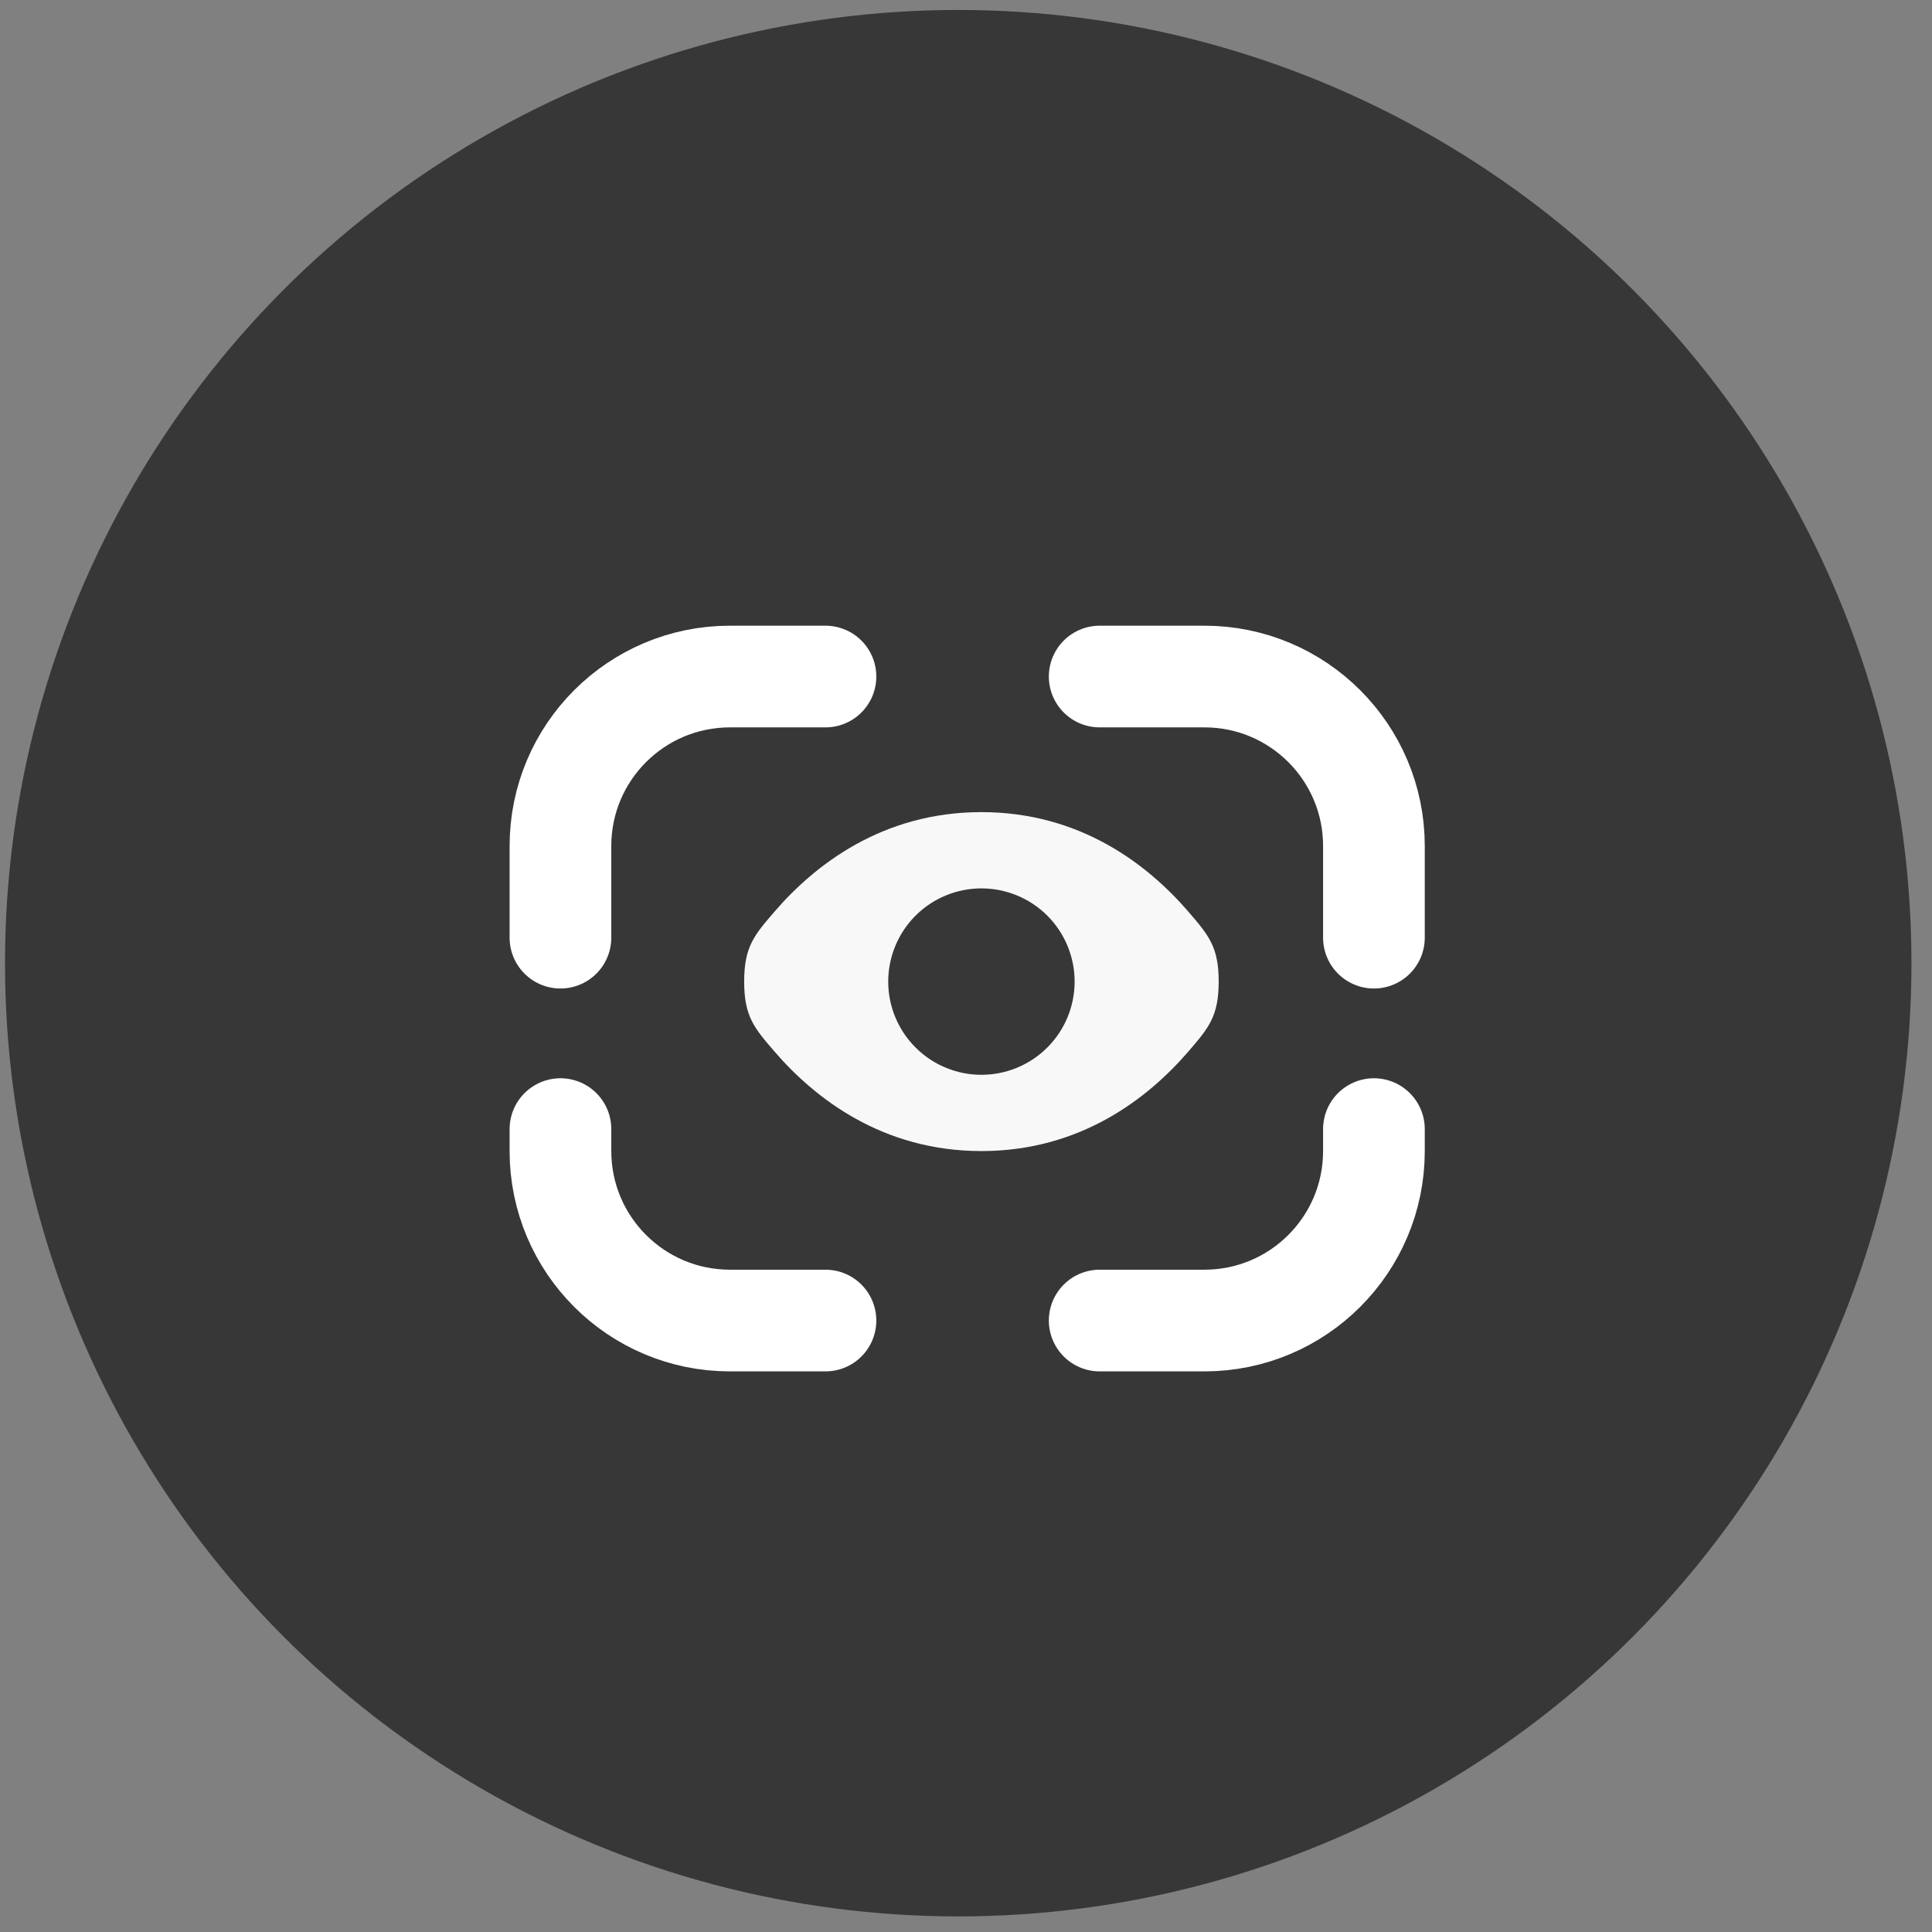
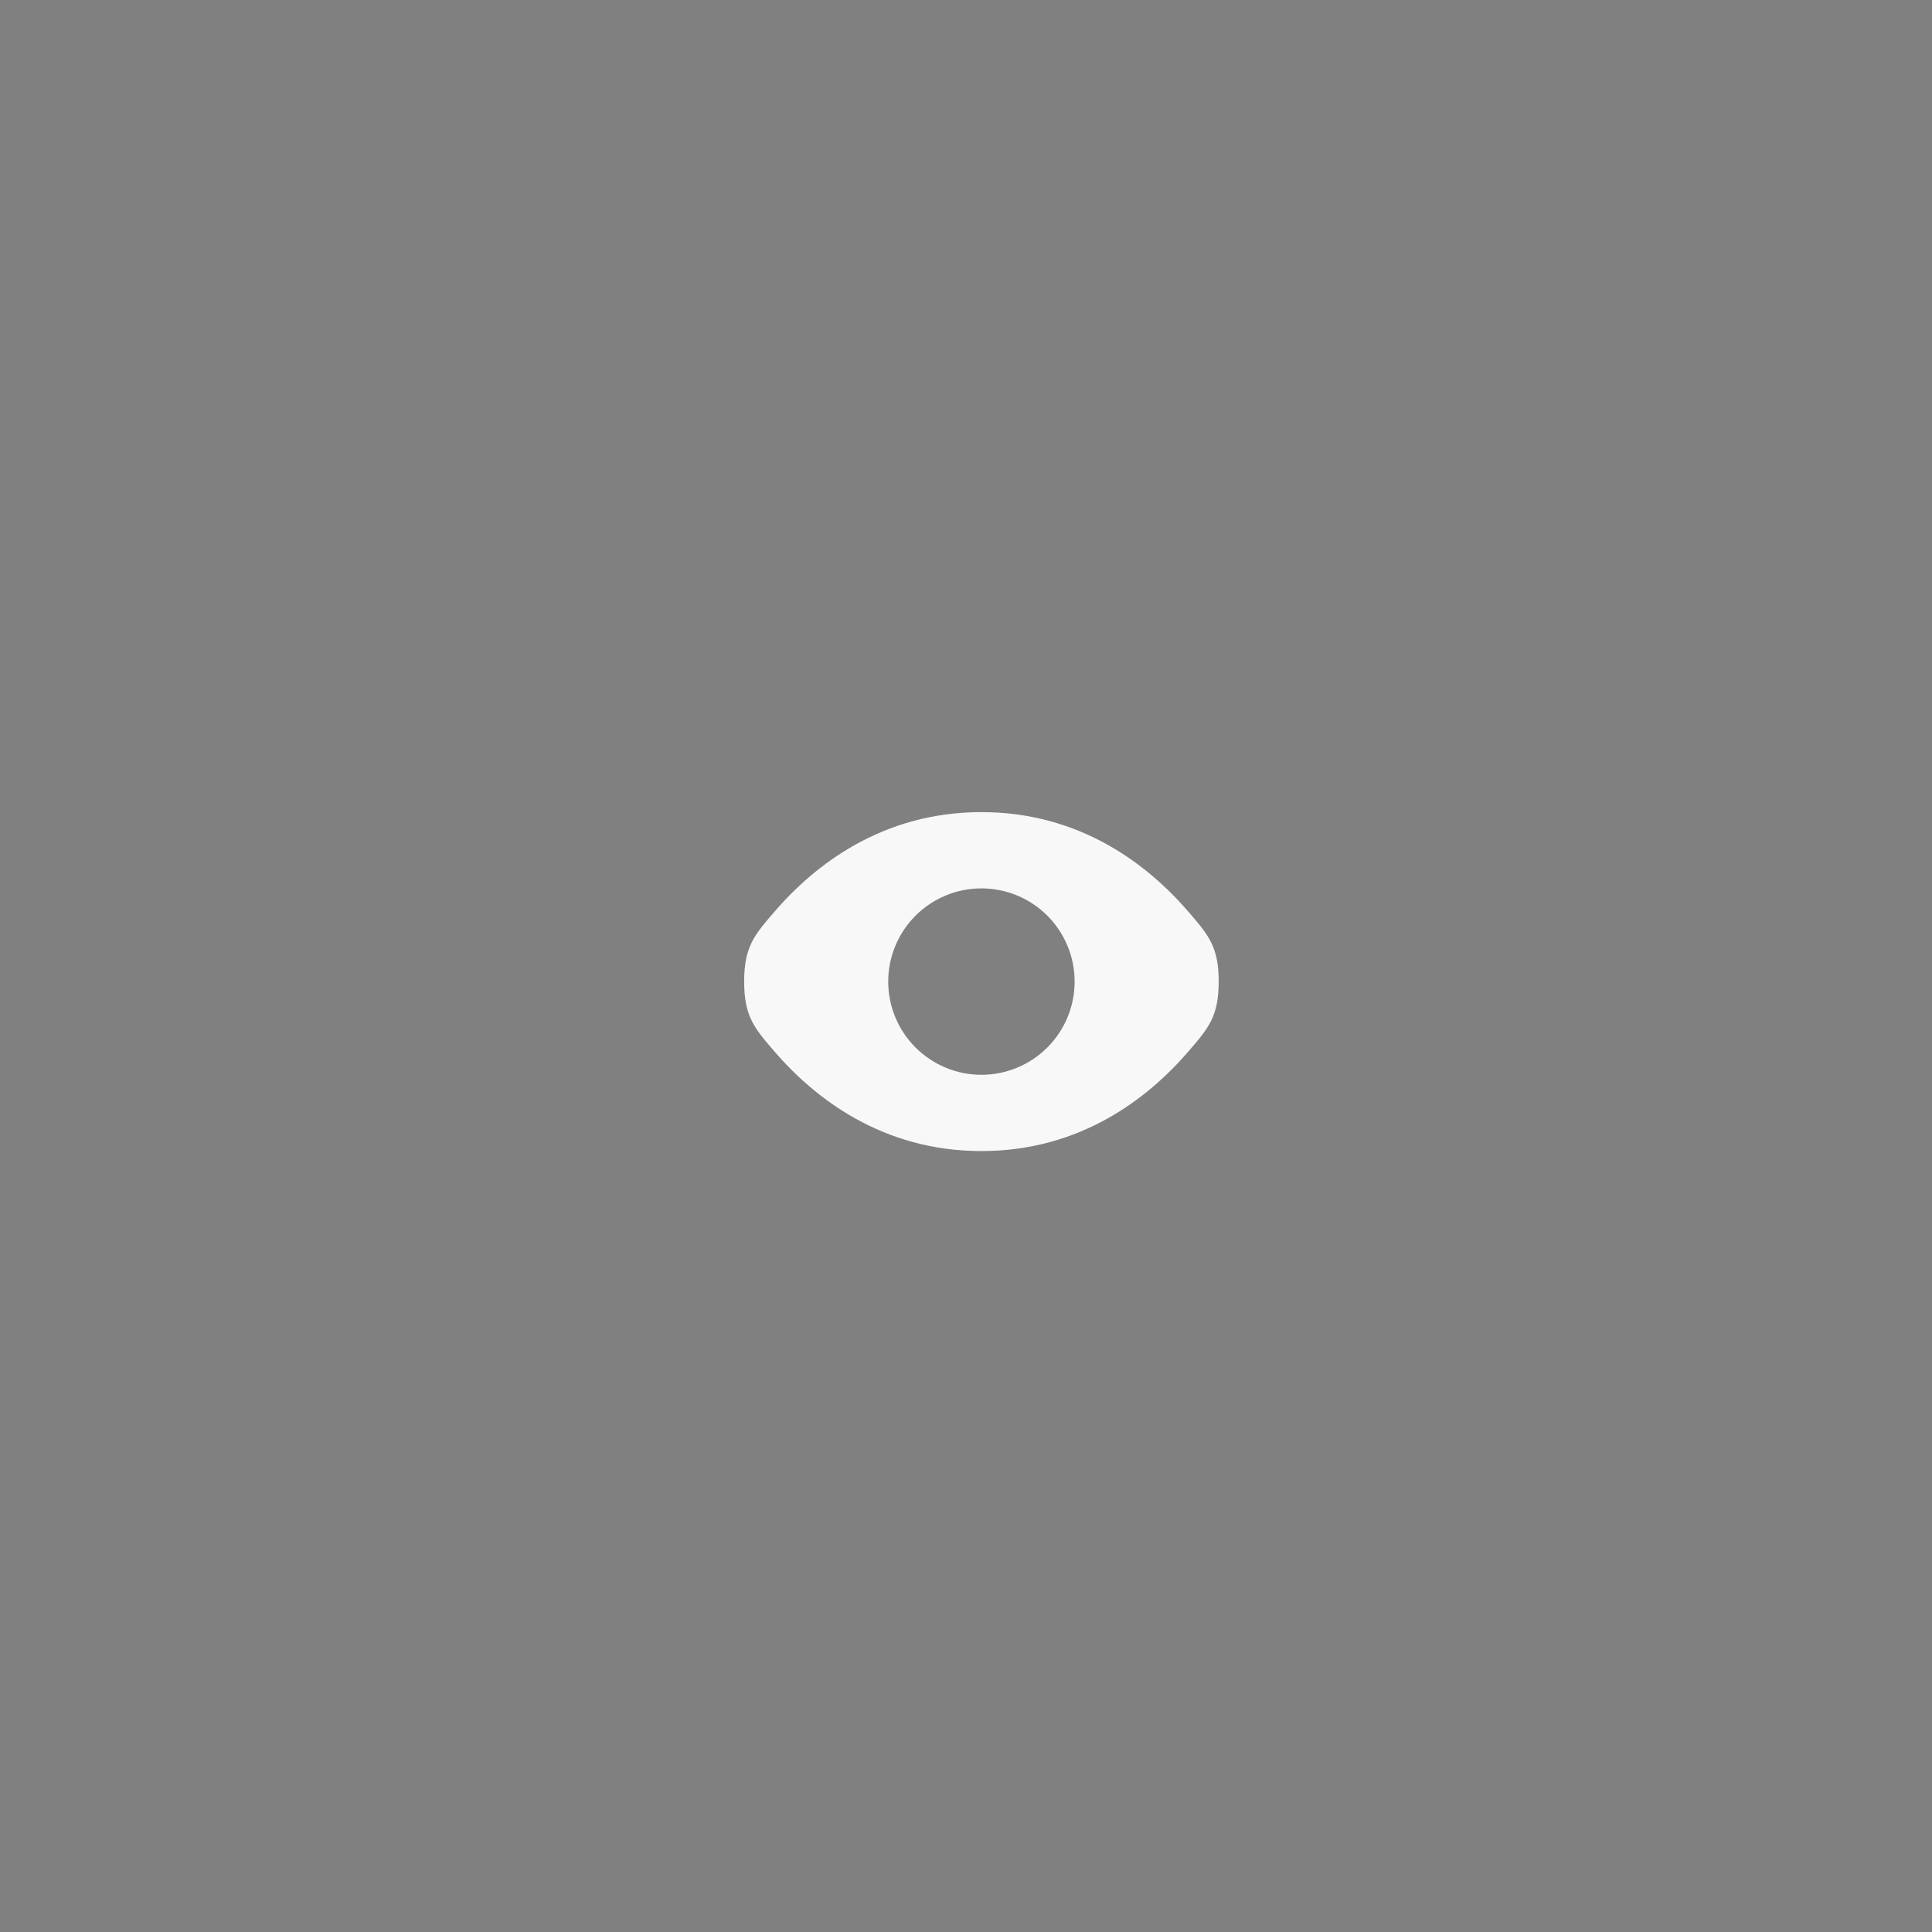
<svg xmlns="http://www.w3.org/2000/svg" width="57" height="57" viewBox="0 0 57 57" fill="none">
  <rect x="0" y="0" width="57" height="57" fill="#808080" stroke="none" />
-   <circle cx="28.271" cy="28.417" r="28.123" fill="#373737" />
  <path fill-rule="evenodd" clip-rule="evenodd" d="M22.847 31.02C22.252 30.33 21.955 29.985 21.955 28.96C21.955 27.935 22.252 27.59 22.847 26.9C24.035 25.522 26.027 23.96 28.955 23.96C31.882 23.96 33.875 25.522 35.063 26.9C35.658 27.59 35.955 27.935 35.955 28.96C35.955 29.985 35.658 30.33 35.063 31.02C33.875 32.398 31.883 33.96 28.955 33.96C26.028 33.96 24.035 32.398 22.847 31.02ZM26.205 28.96C26.205 28.231 26.495 27.531 27.011 27.015C27.526 26.5 28.226 26.21 28.955 26.21C29.684 26.21 30.384 26.5 30.9 27.015C31.415 27.531 31.705 28.231 31.705 28.96C31.705 29.689 31.415 30.389 30.9 30.904C30.384 31.42 29.684 31.71 28.955 31.71C28.226 31.71 27.526 31.42 27.011 30.904C26.495 30.389 26.205 29.689 26.205 28.96Z" fill="#F8F8F8" />
-   <path d="M16.535 27.664V24.96C16.535 22.198 18.774 19.96 21.535 19.96H24.354M16.535 33.312V33.96C16.535 36.721 18.774 38.96 21.535 38.96H24.354M40.535 27.664V24.96C40.535 22.198 38.297 19.96 35.535 19.96H32.444M40.535 33.312V33.96C40.535 36.721 38.297 38.96 35.535 38.96H32.444" stroke="white" stroke-width="3" stroke-linecap="round" stroke-linejoin="round" />
</svg>